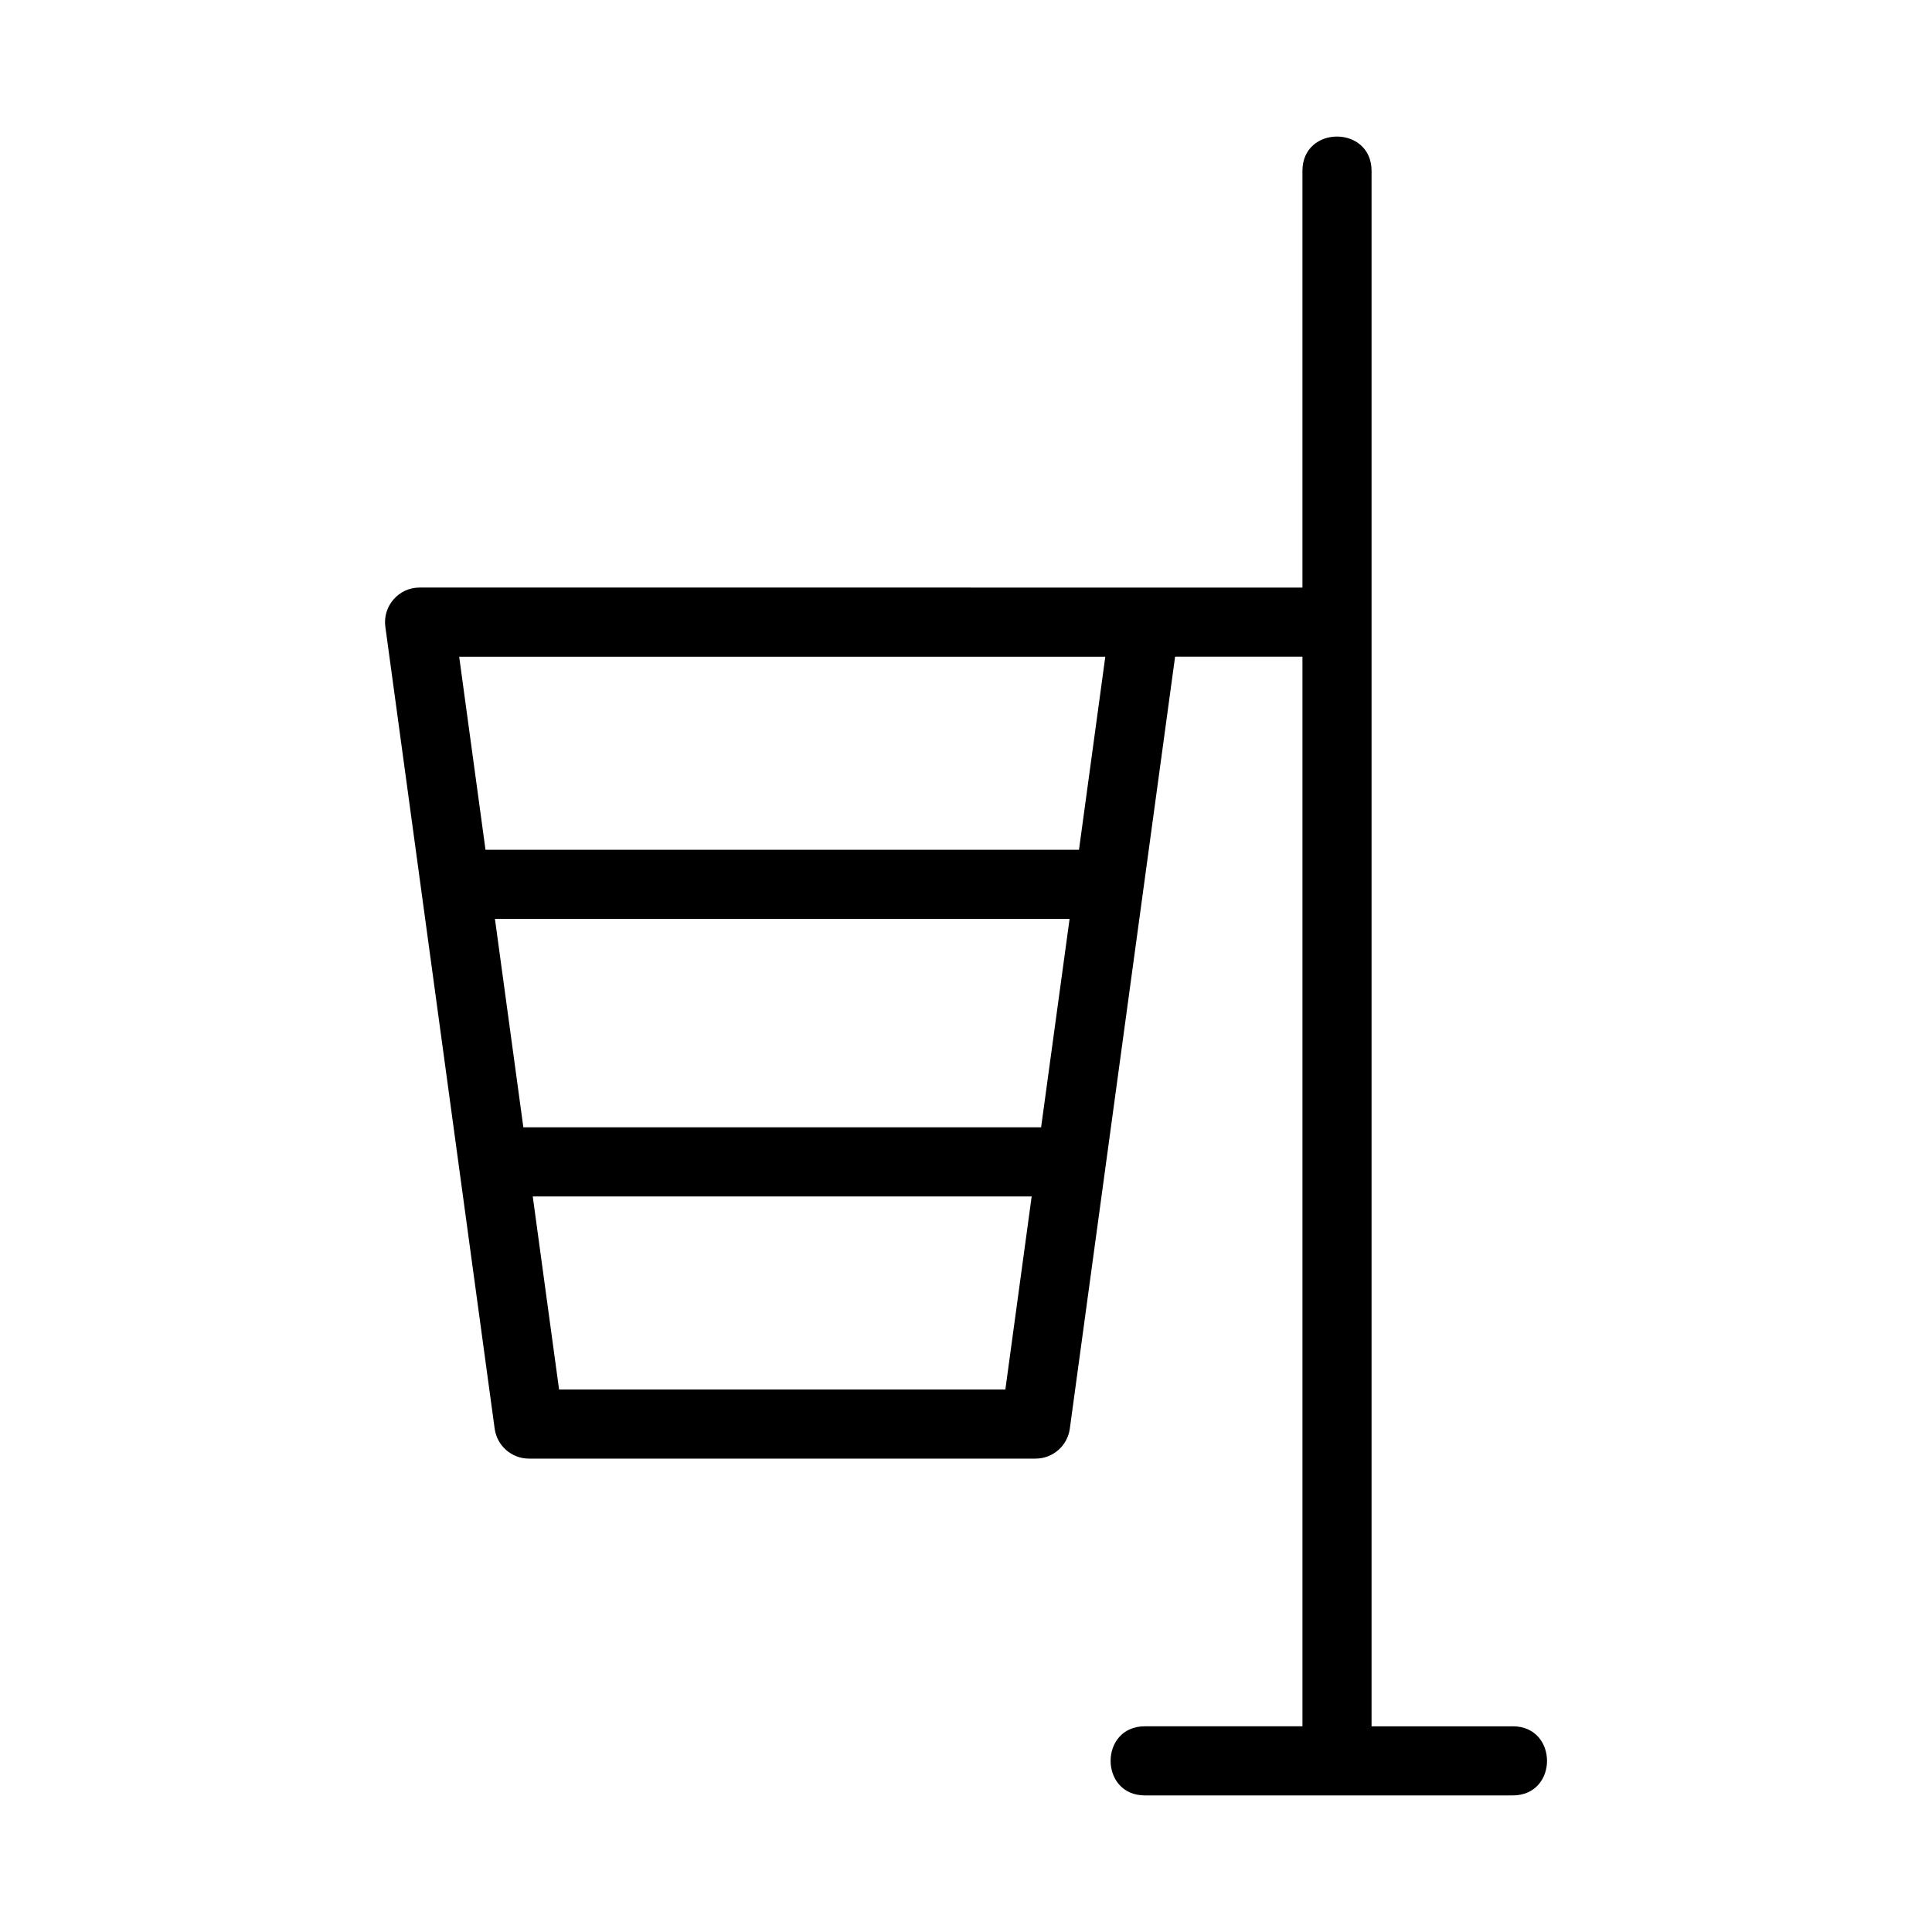
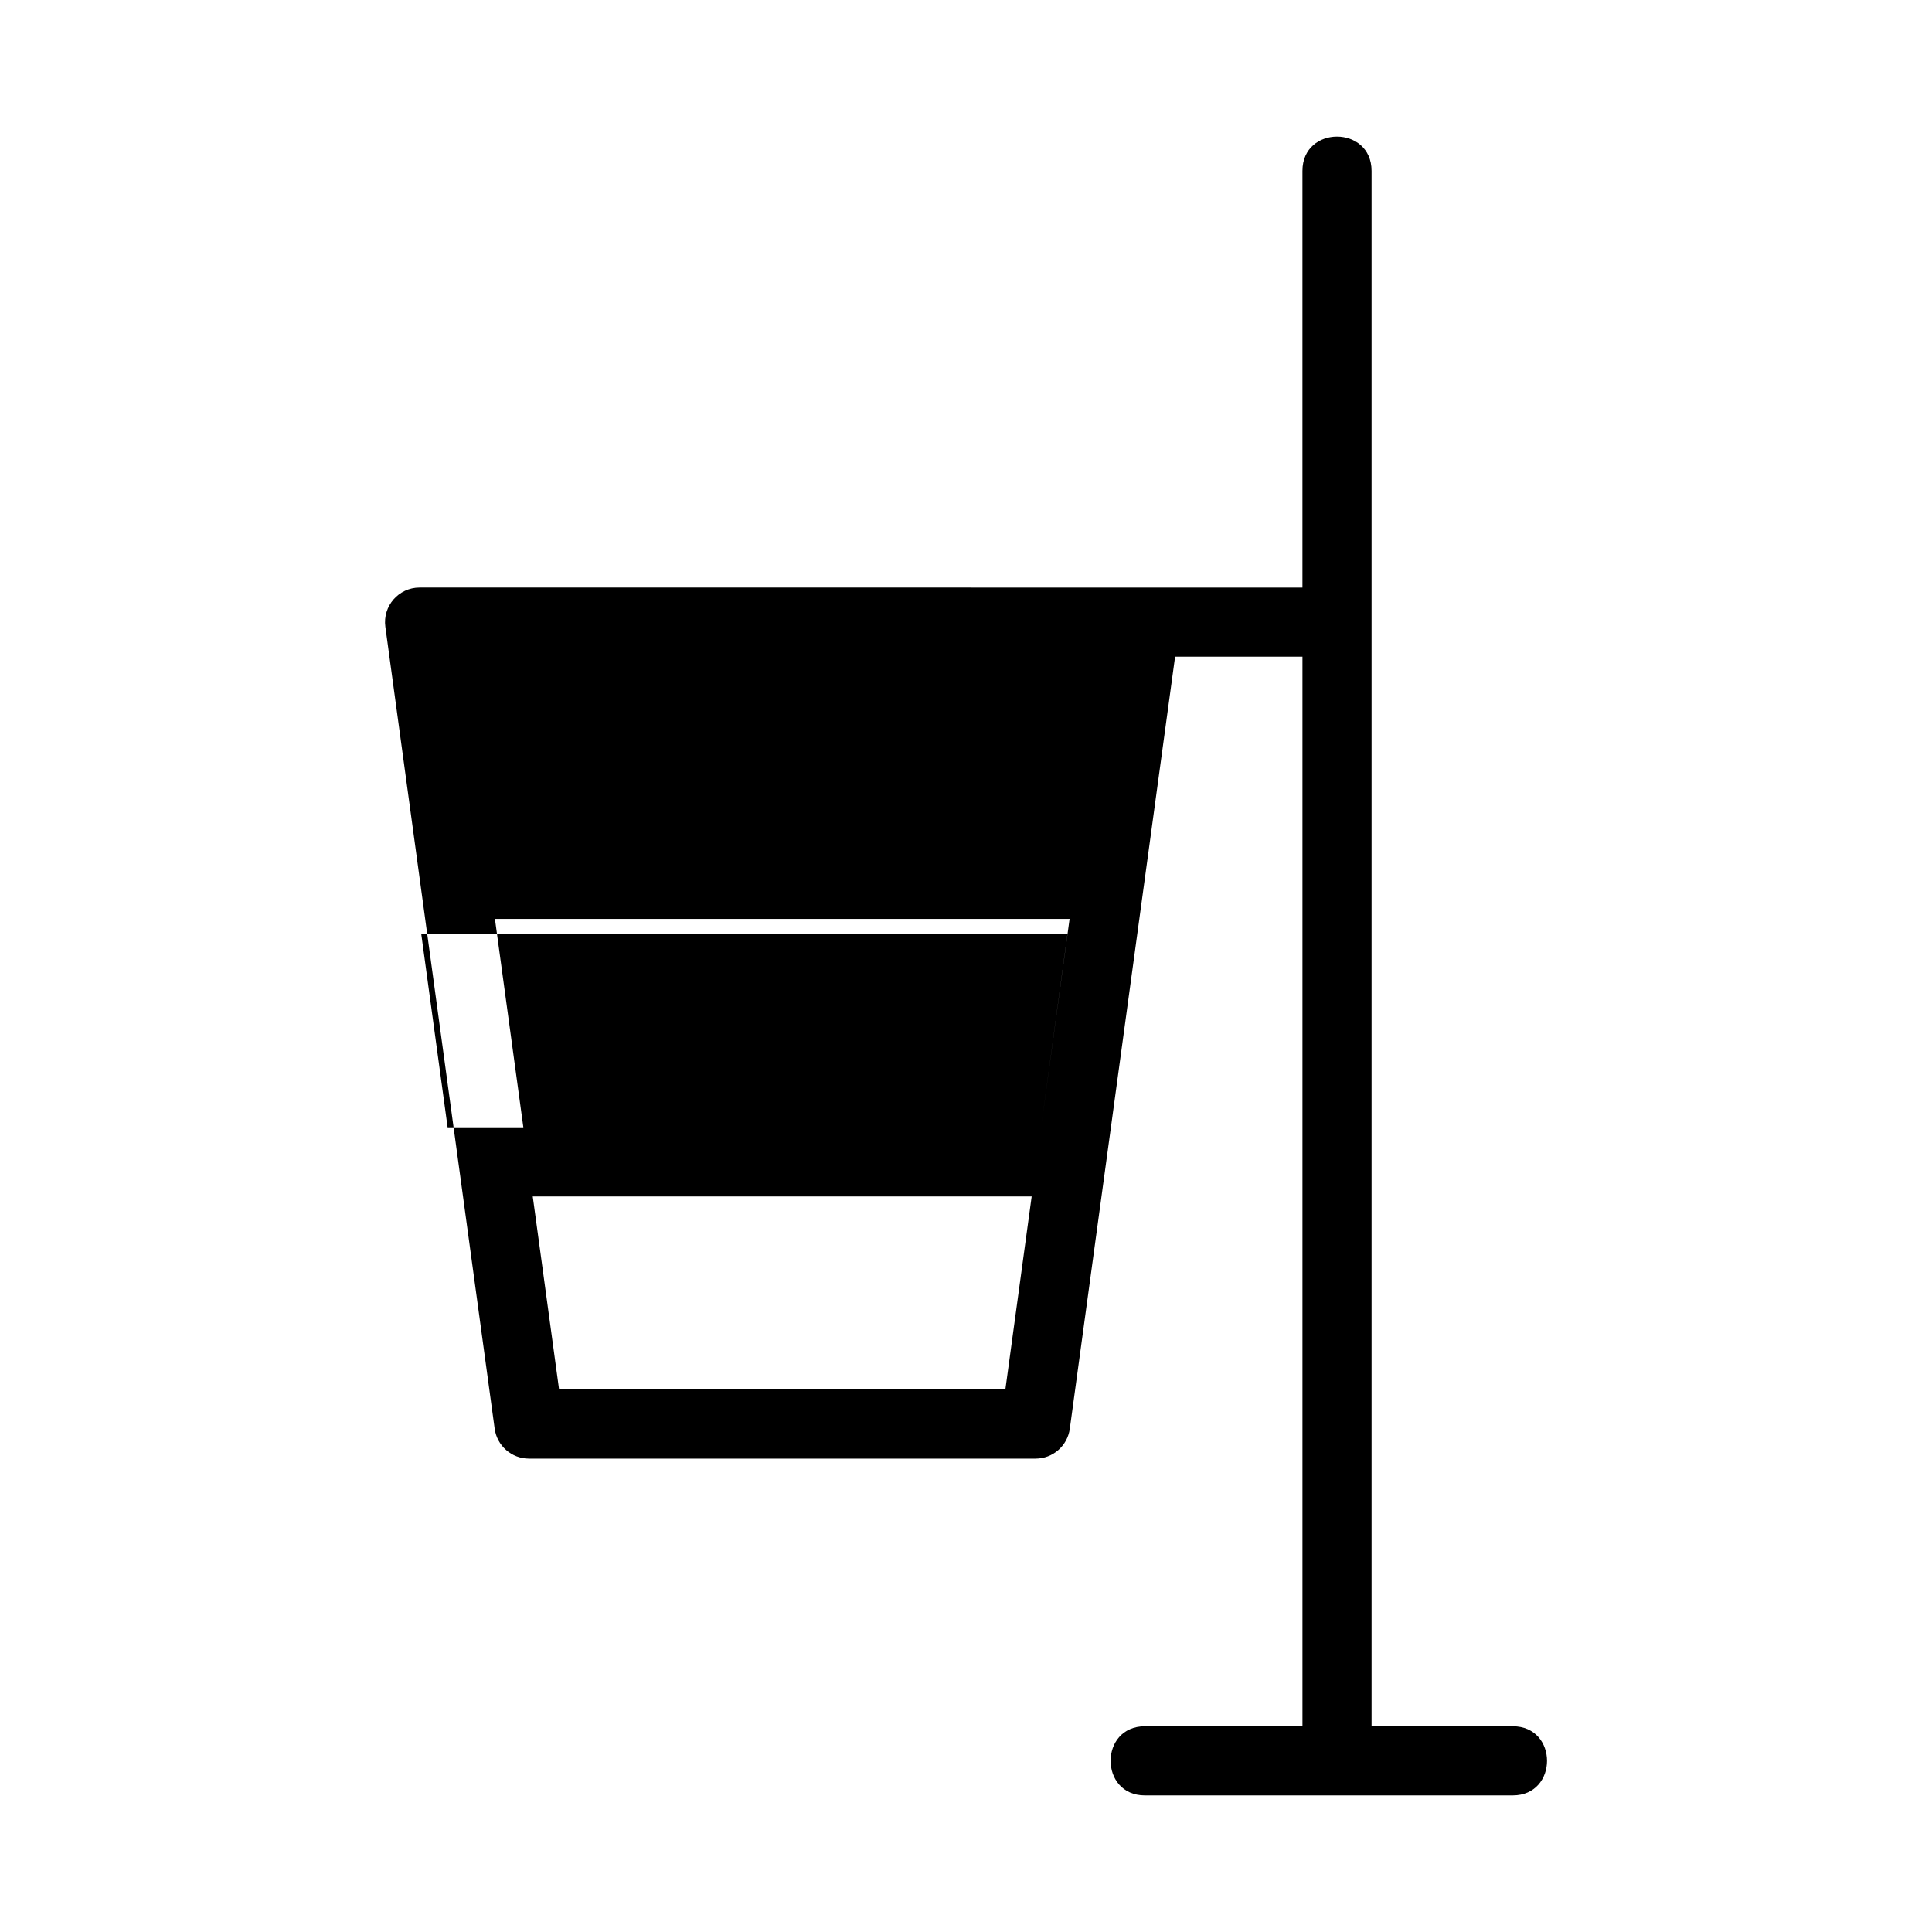
<svg xmlns="http://www.w3.org/2000/svg" fill="#000000" width="800px" height="800px" version="1.1" viewBox="144 144 512 512">
-   <path d="m544.88 601.49h-37.402v-412.21c0-12.113-18.32-12.129-18.32 0v110.43h-41.75l-192.21-0.004c-5.578 0-9.824 4.938-9.078 10.398 17.945 131.64 19.062 139.82 28.973 212.52 0.625 4.535 4.5 7.922 9.078 7.922h134.26c4.582 0 8.453-3.387 9.078-7.922 3.633-26.68 26.773-196.31 27.902-204.6h33.75v283.46h-41.75c-12.125 0-12.113 18.32 0 18.32h97.469c12.133 0 12.121-18.32 0.004-18.32zm-134.45-89.258h-118.27l-6.977-51.164h132.22zm9.473-69.484h-137.21l-7.531-55.234h152.29zm10.039-73.555h-157.28l-6.977-51.16h171.23z" />
+   <path d="m544.88 601.49h-37.402v-412.21c0-12.113-18.32-12.129-18.32 0v110.43h-41.75l-192.21-0.004c-5.578 0-9.824 4.938-9.078 10.398 17.945 131.64 19.062 139.82 28.973 212.52 0.625 4.535 4.5 7.922 9.078 7.922h134.26c4.582 0 8.453-3.387 9.078-7.922 3.633-26.68 26.773-196.31 27.902-204.6h33.75v283.46h-41.75c-12.125 0-12.113 18.32 0 18.32h97.469c12.133 0 12.121-18.32 0.004-18.32zm-134.45-89.258h-118.27l-6.977-51.164h132.22zm9.473-69.484h-137.21l-7.531-55.234h152.29zh-157.28l-6.977-51.16h171.23z" />
</svg>